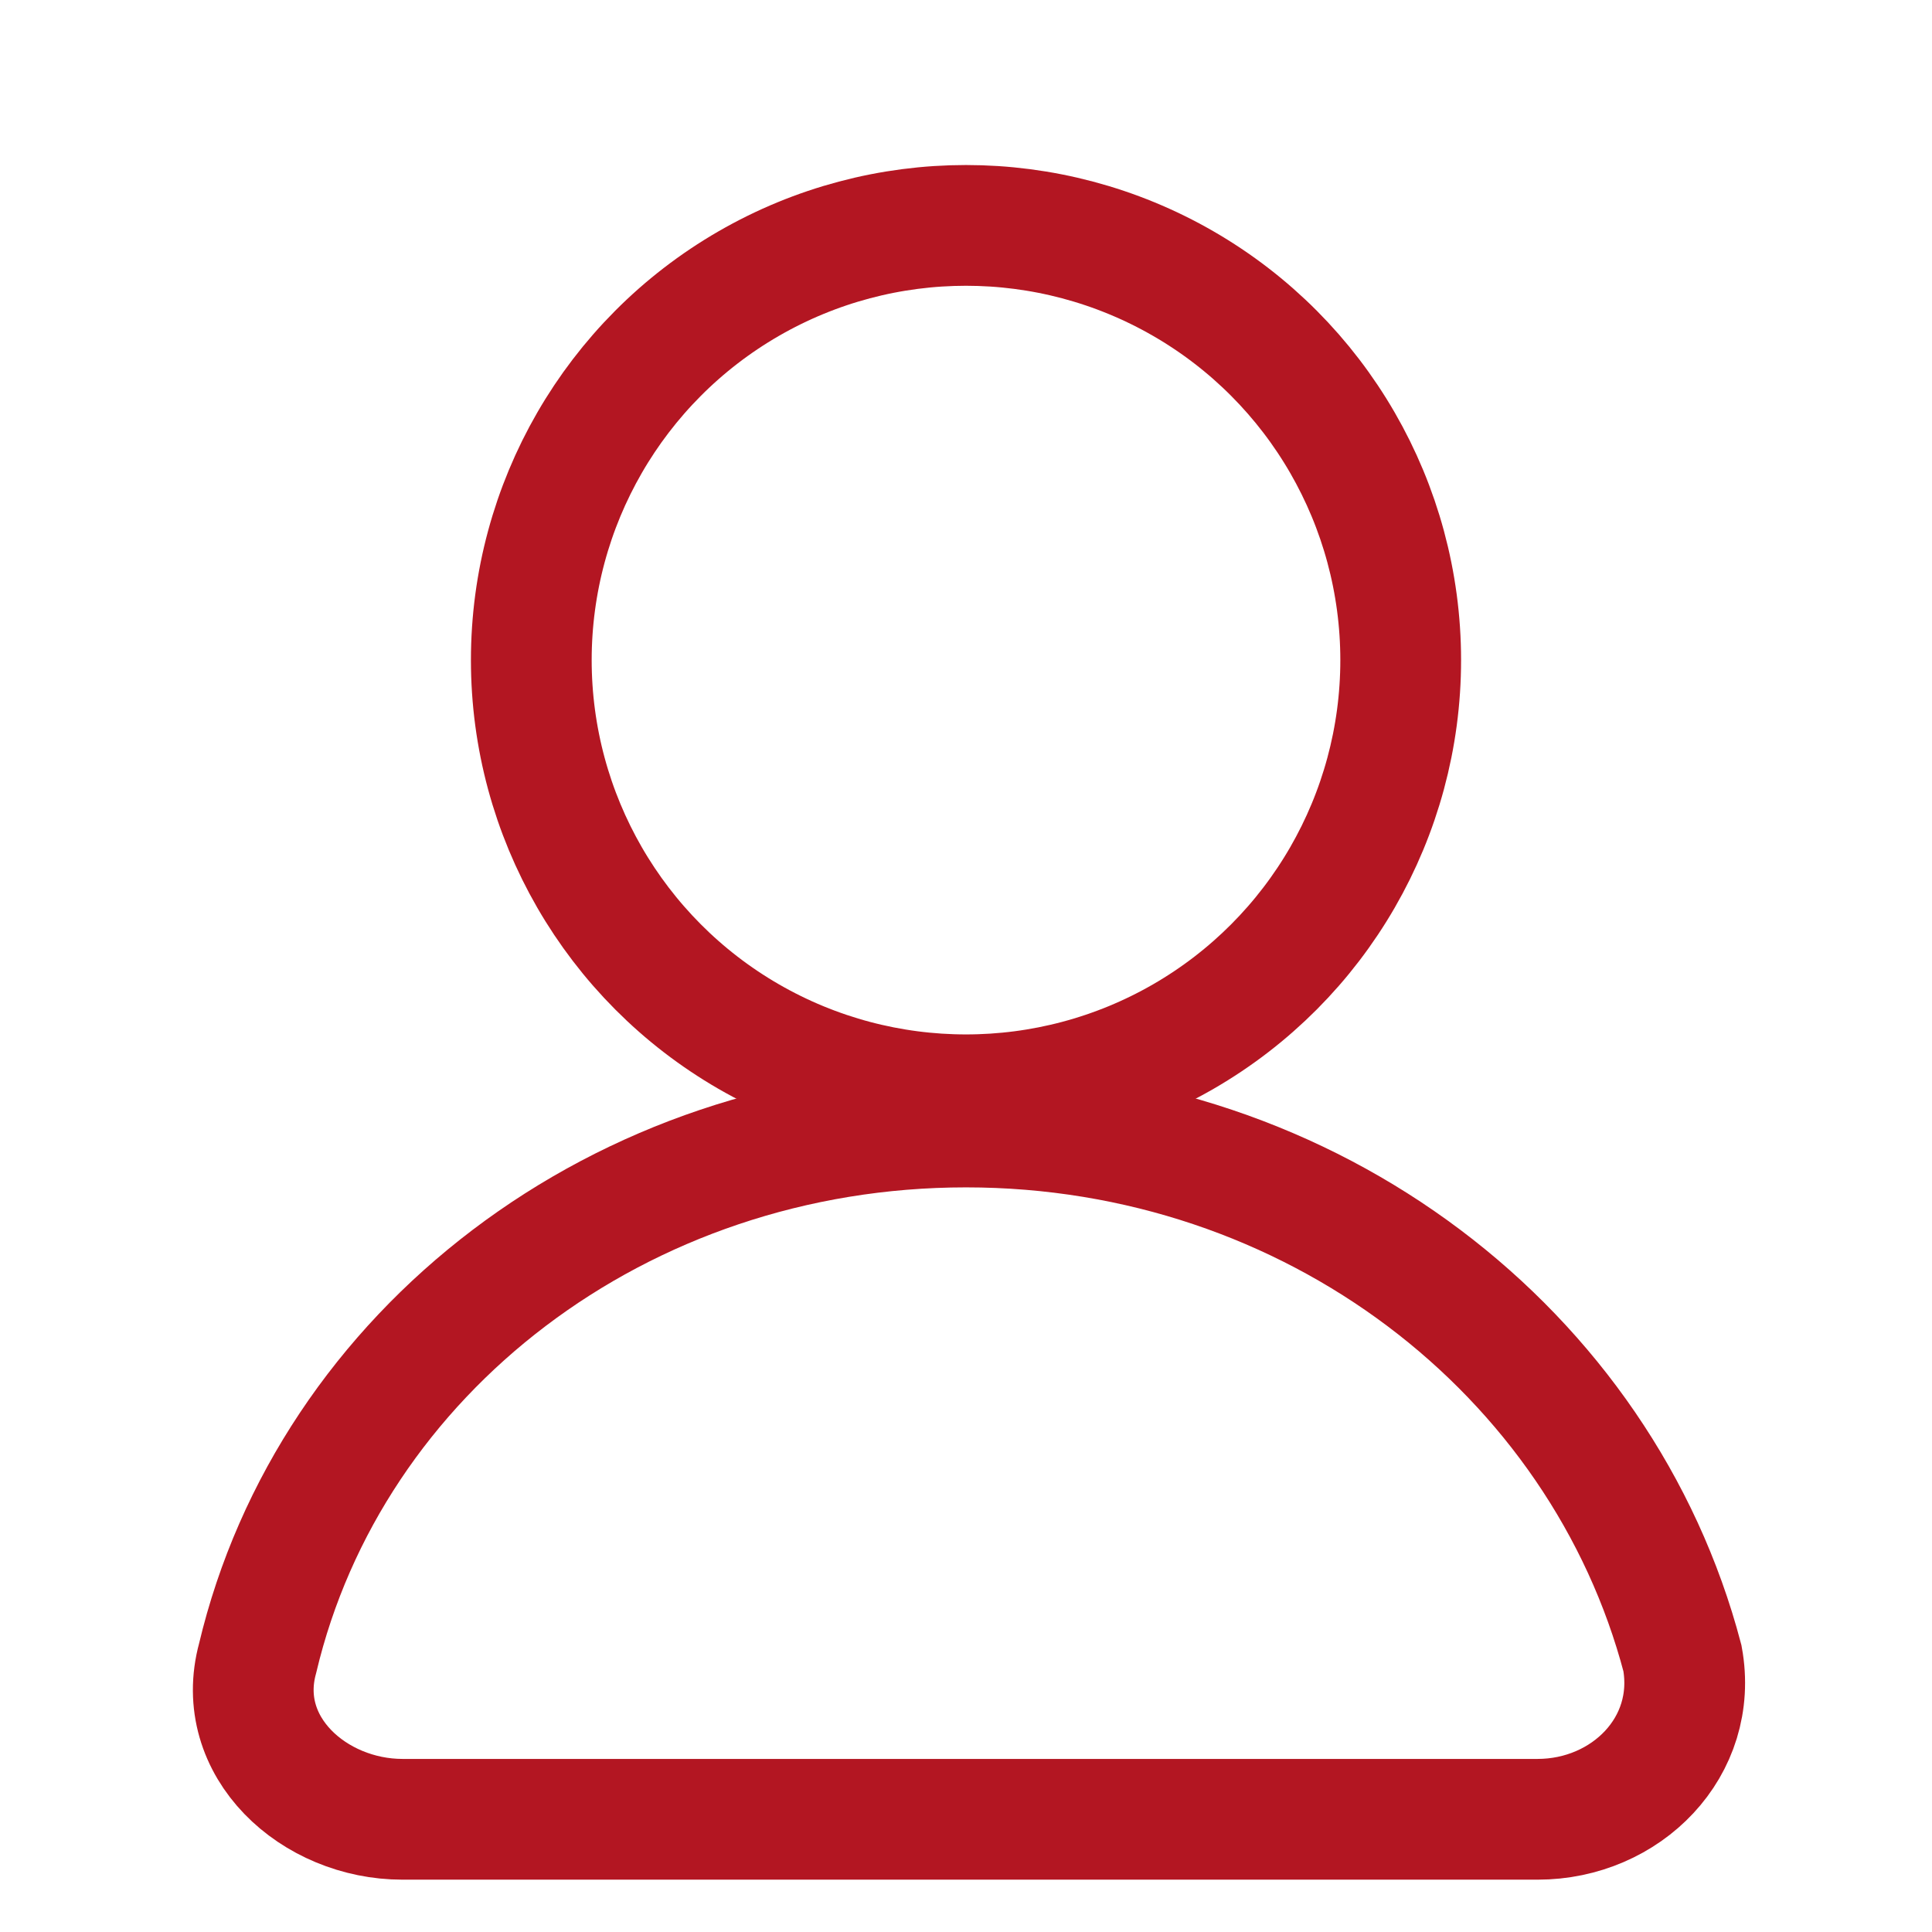
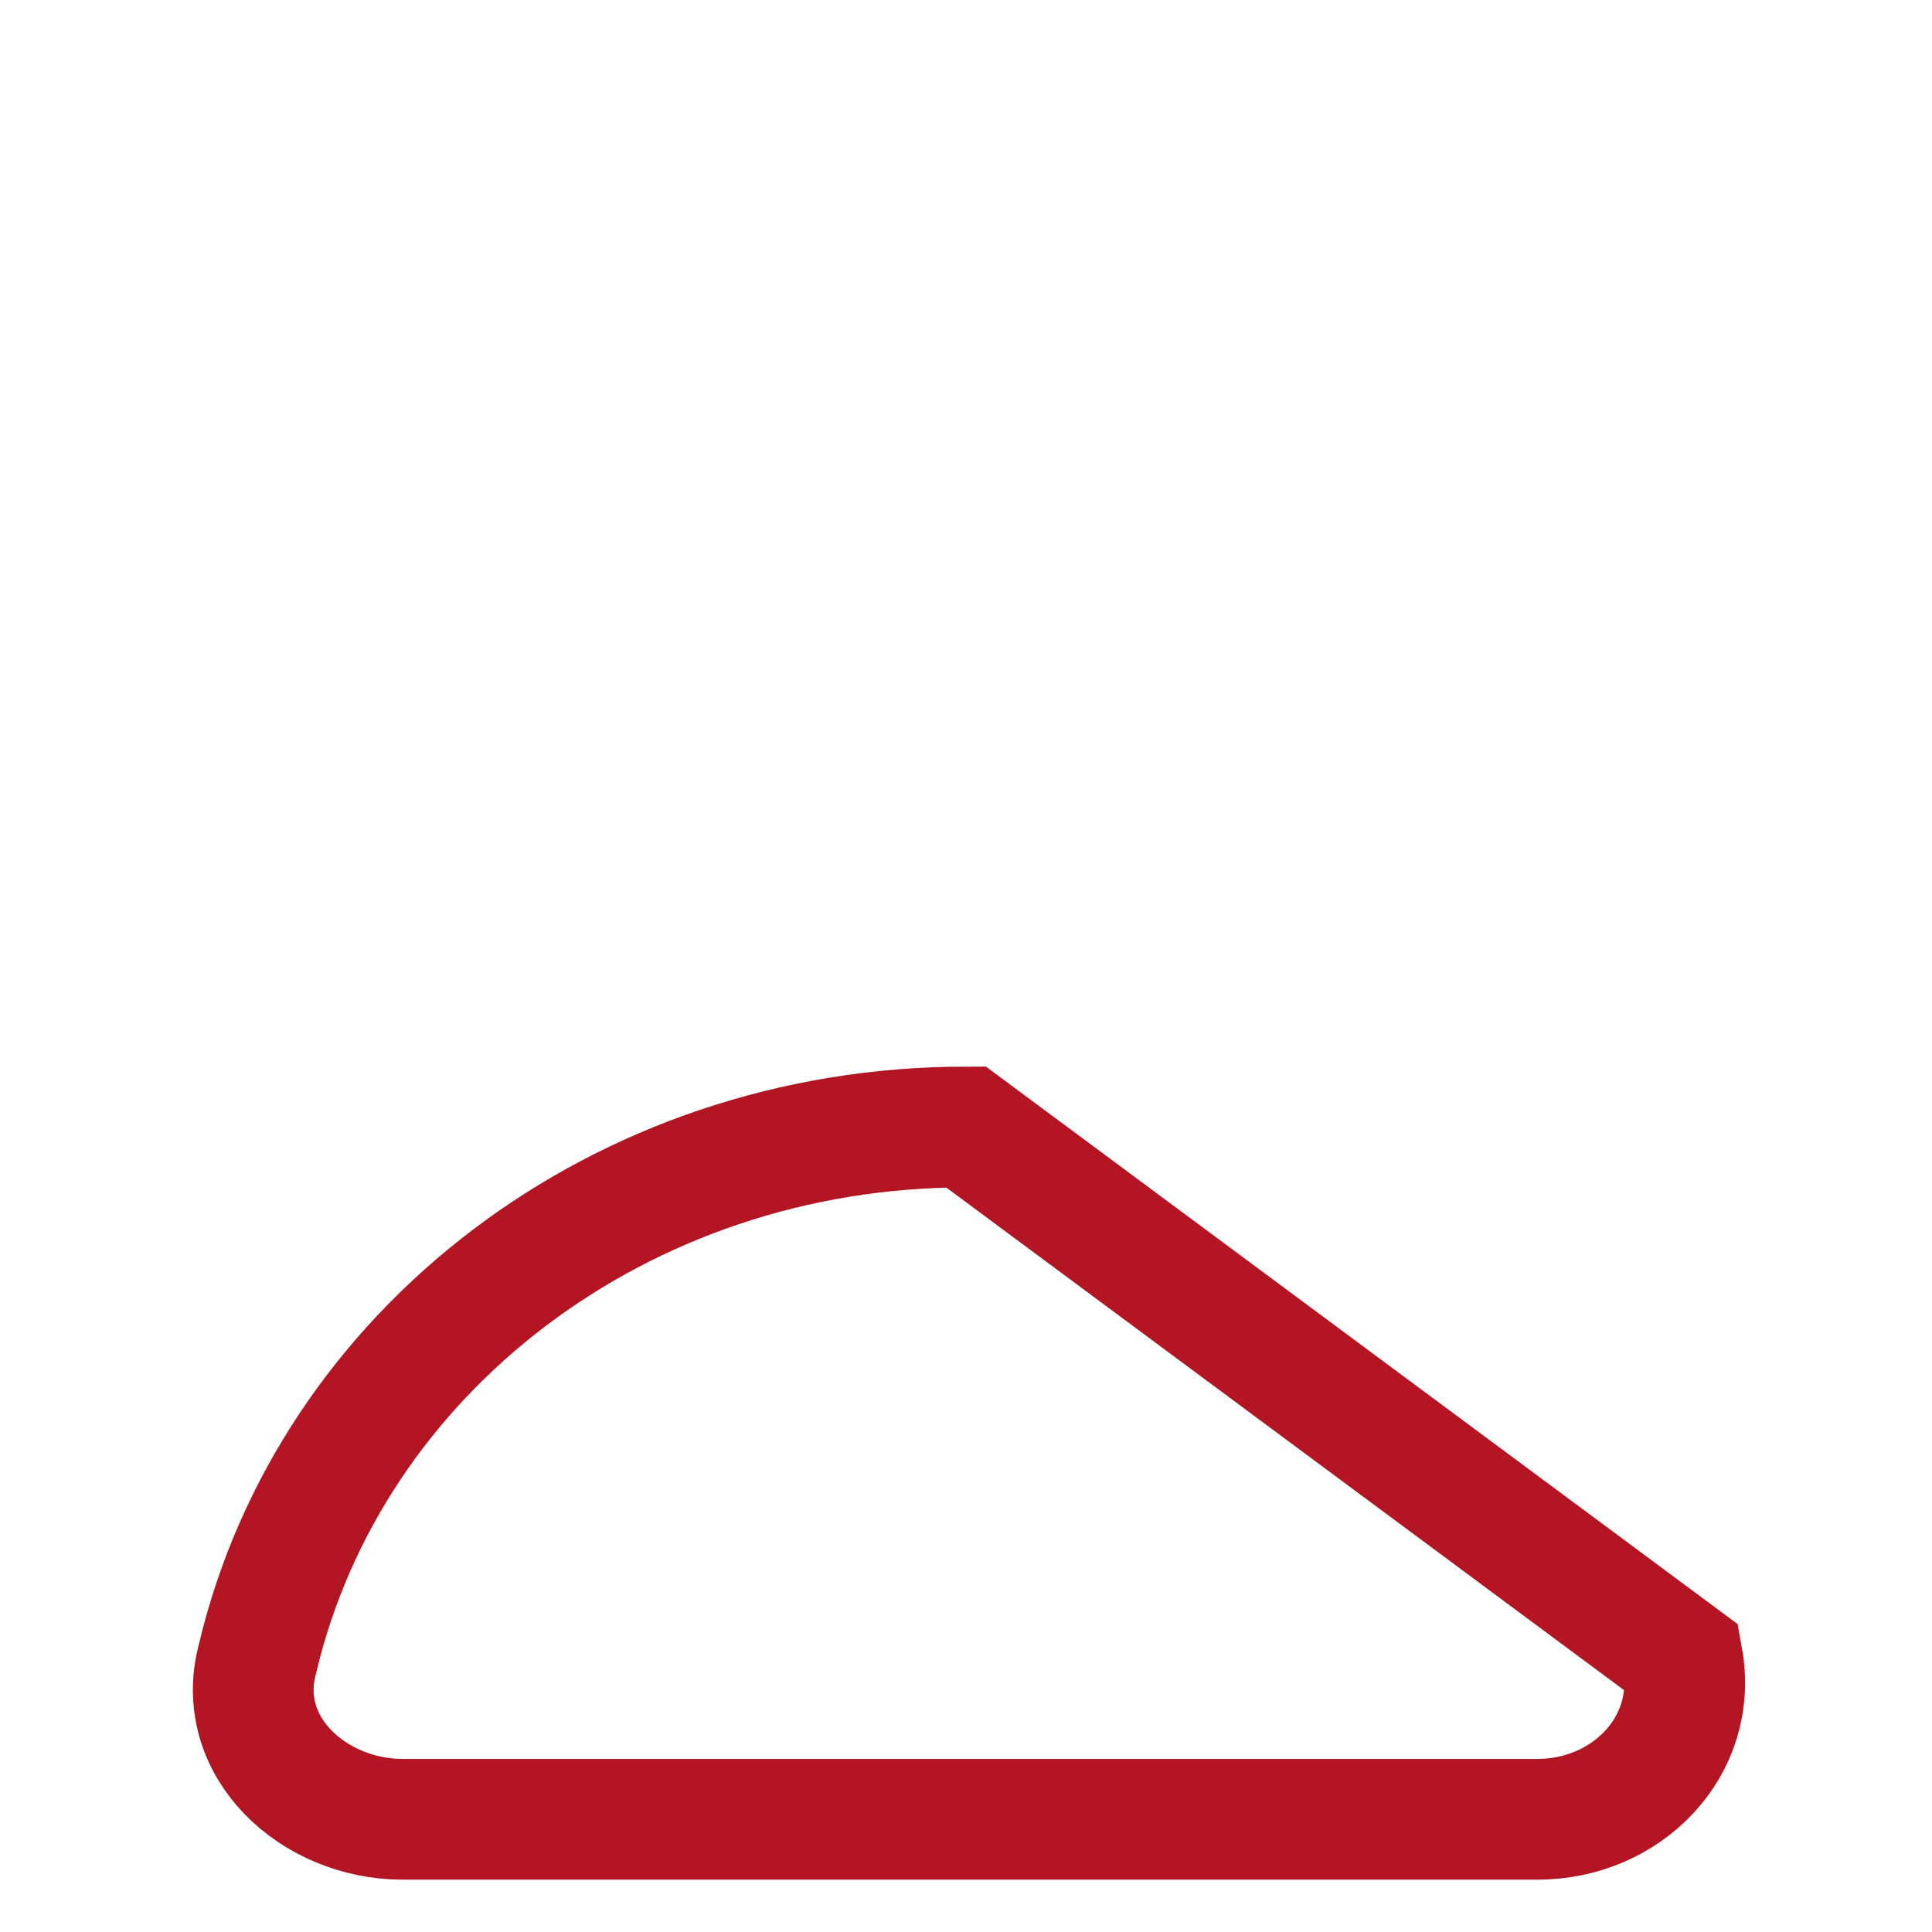
<svg xmlns="http://www.w3.org/2000/svg" version="1.1" id="Capa_1" x="0px" y="0px" viewBox="0 0 24 24" style="enable-background:new 0 0 24 24;" xml:space="preserve">
  <style type="text/css">
	.st0{fill:none;stroke:#B31622;stroke-width:1.5;stroke-linecap:round;}
</style>
-   <circle class="st0" cx="12" cy="8.2" r="5.4" />
-   <path class="st0" d="M12,14c-4.3,0-7.9,2.8-8.8,6.6c-0.3,1.1,0.7,2,1.8,2h14.1c1.1,0,2-0.9,1.8-2C19.9,16.8,16.3,14,12,14z" />
+   <path class="st0" d="M12,14c-4.3,0-7.9,2.8-8.8,6.6c-0.3,1.1,0.7,2,1.8,2h14.1c1.1,0,2-0.9,1.8-2z" />
</svg>